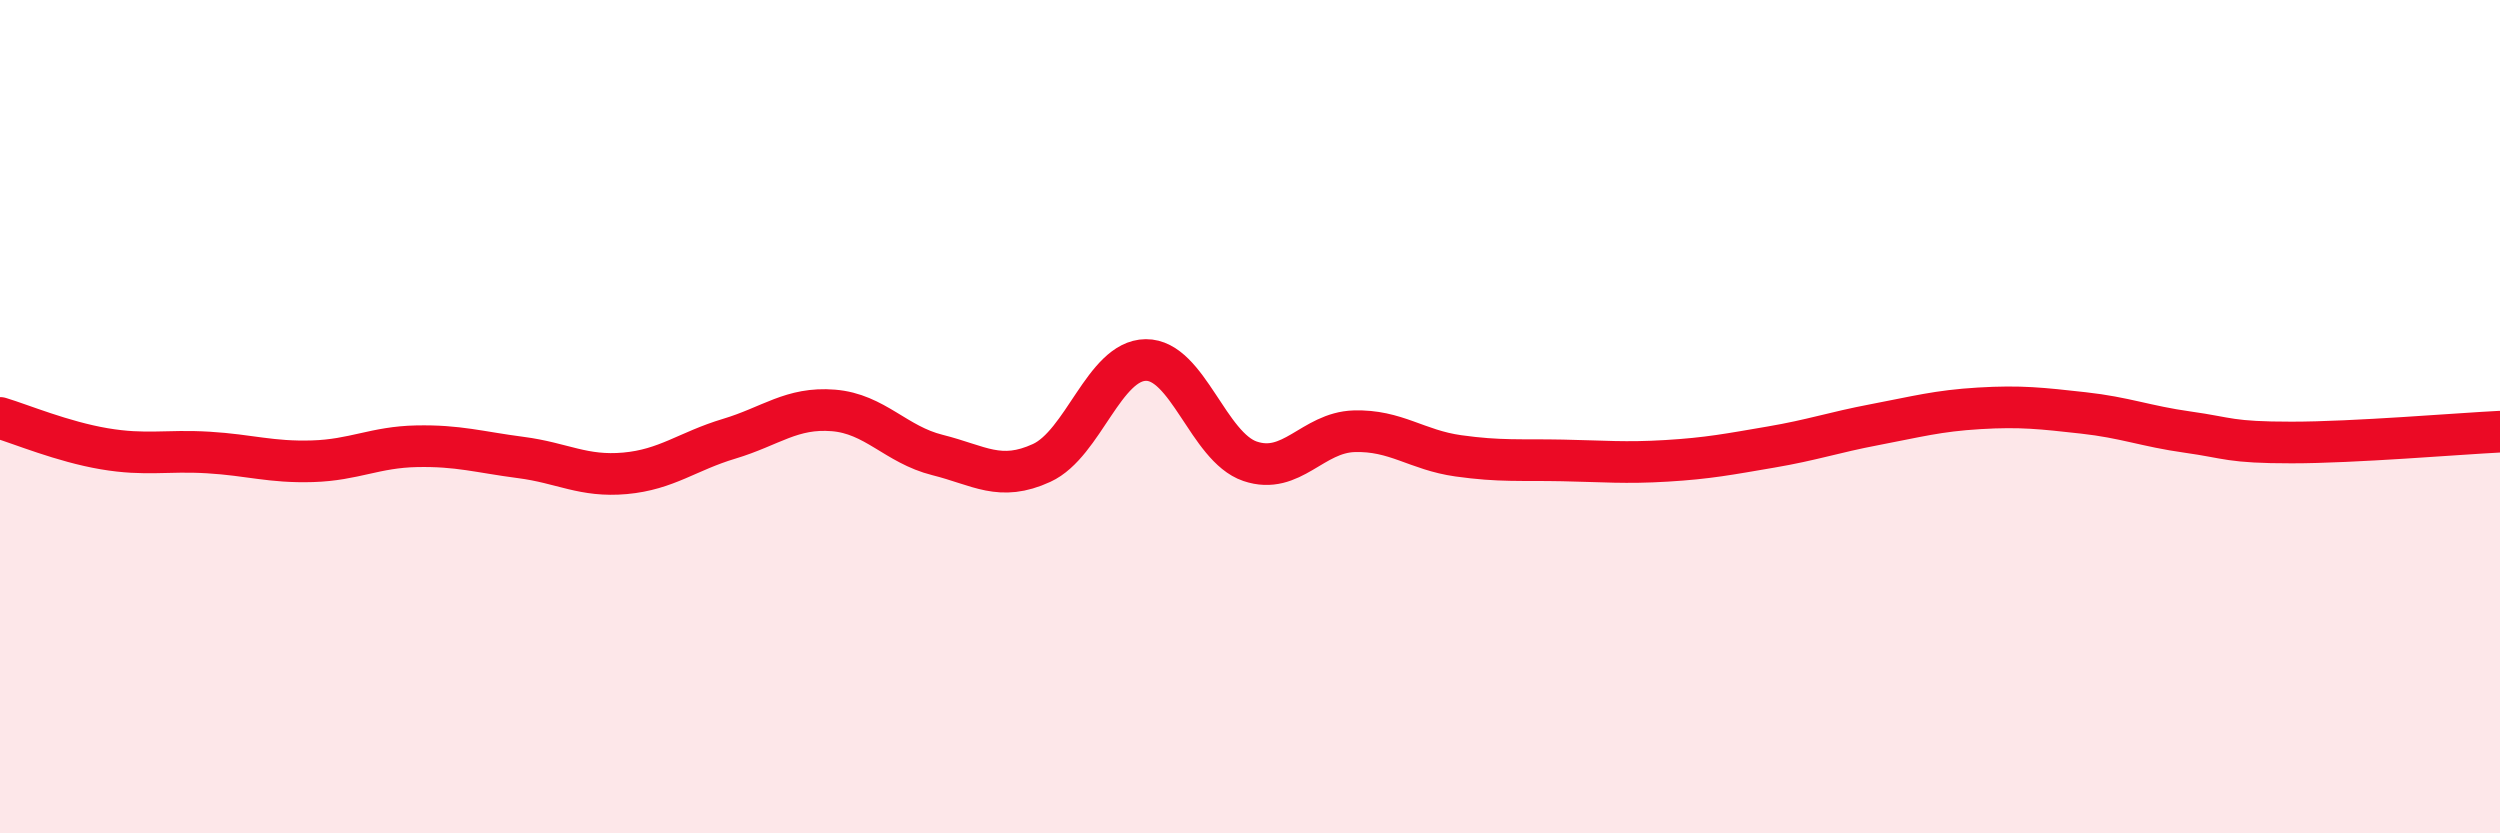
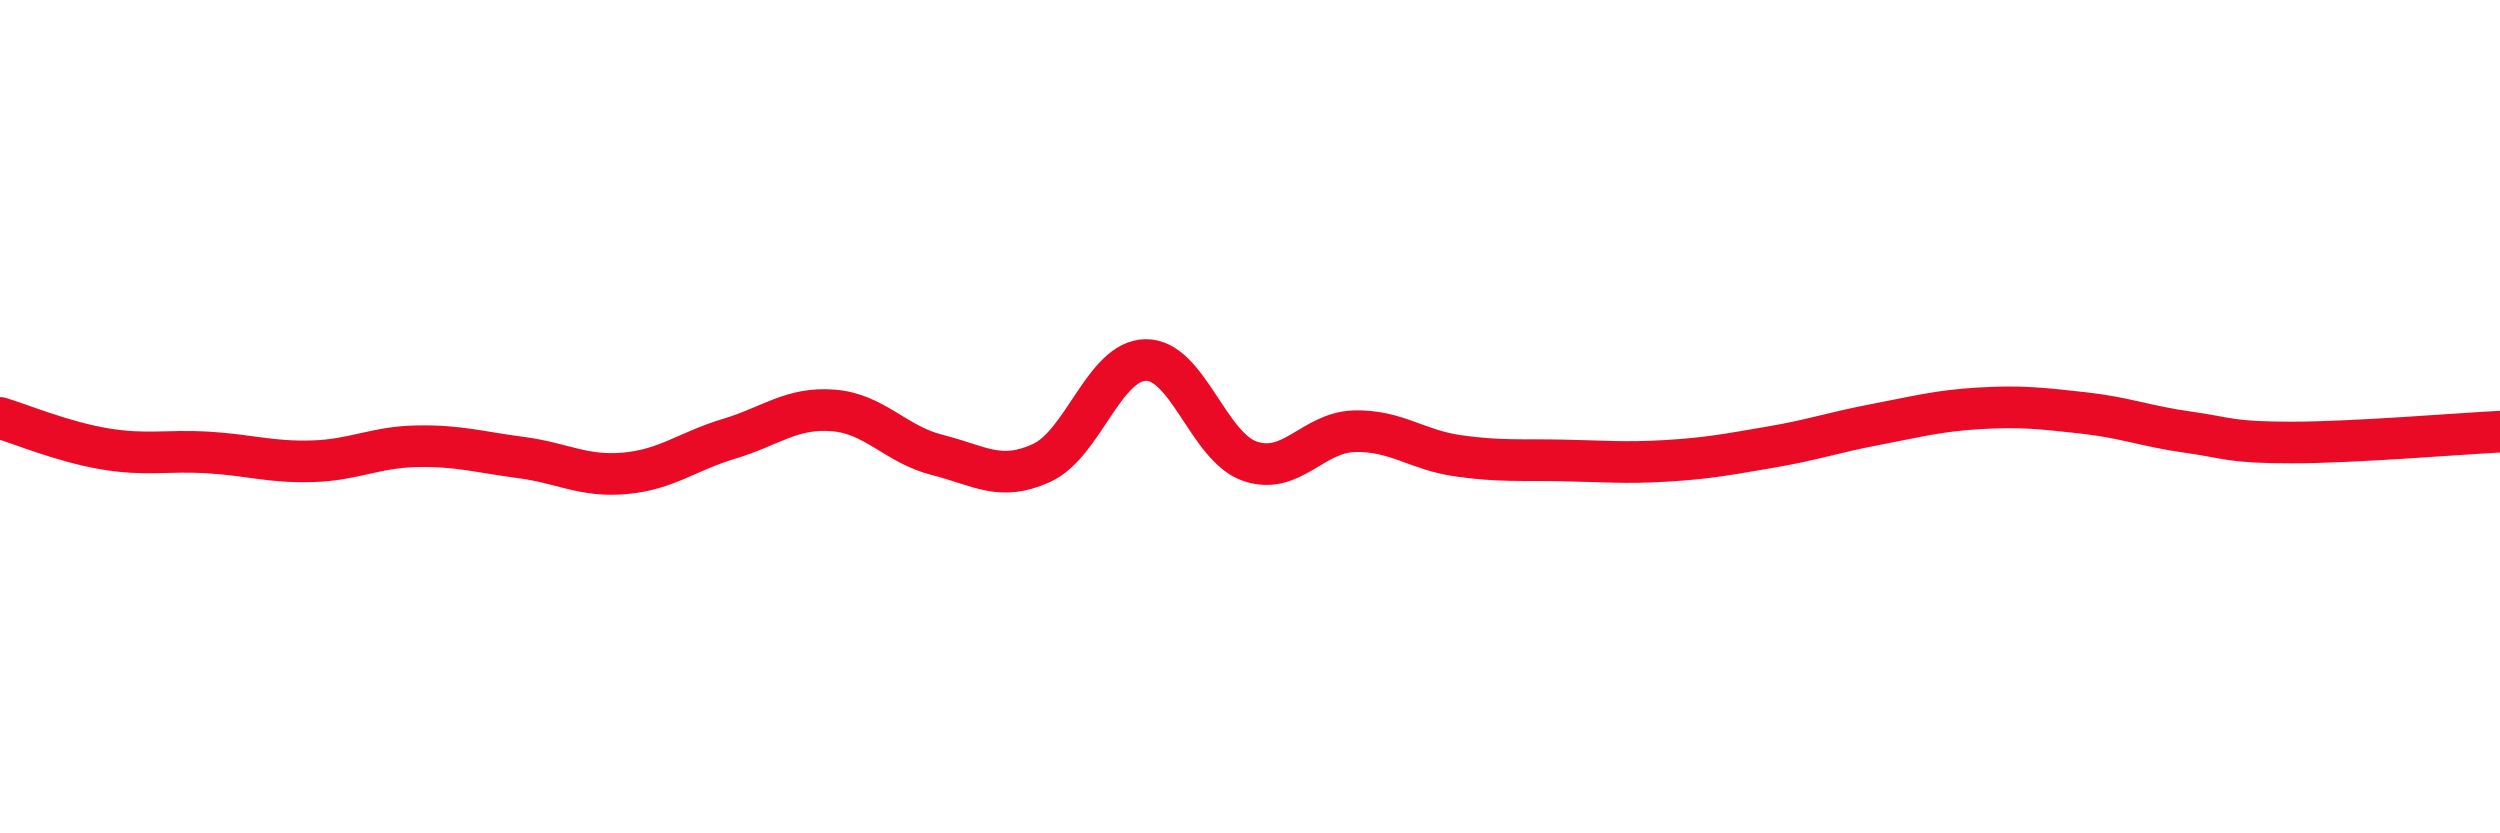
<svg xmlns="http://www.w3.org/2000/svg" width="60" height="20" viewBox="0 0 60 20">
-   <path d="M 0,10.03 C 0.5,10.18 1.5,10.6 2.5,10.77 C 3.5,10.94 4,10.8 5,10.86 C 6,10.92 6.5,11.1 7.5,11.07 C 8.5,11.04 9,10.73 10,10.71 C 11,10.69 11.5,10.85 12.5,10.98 C 13.5,11.11 14,11.45 15,11.36 C 16,11.27 16.5,10.83 17.5,10.53 C 18.5,10.23 19,9.77 20,9.85 C 21,9.93 21.5,10.67 22.5,10.92 C 23.5,11.17 24,11.57 25,11.11 C 26,10.65 26.5,8.65 27.5,8.64 C 28.5,8.63 29,10.73 30,11.07 C 31,11.41 31.5,10.38 32.5,10.35 C 33.5,10.32 34,10.8 35,10.94 C 36,11.08 36.5,11.03 37.5,11.05 C 38.5,11.07 39,11.12 40,11.06 C 41,11 41.5,10.9 42.5,10.73 C 43.5,10.56 44,10.38 45,10.19 C 46,10 46.5,9.86 47.5,9.8 C 48.5,9.74 49,9.8 50,9.91 C 51,10.02 51.5,10.23 52.5,10.37 C 53.5,10.51 53.5,10.62 55,10.62 C 56.5,10.62 59,10.41 60,10.36L60 20L0 20Z" fill="#EB0A25" opacity="0.1" stroke-linecap="round" stroke-linejoin="round" />
  <path d="M 0,10.03 C 0.5,10.18 1.5,10.6 2.5,10.77 C 3.5,10.94 4,10.8 5,10.86 C 6,10.92 6.5,11.1 7.5,11.07 C 8.5,11.04 9,10.73 10,10.71 C 11,10.69 11.5,10.85 12.5,10.98 C 13.5,11.11 14,11.45 15,11.36 C 16,11.27 16.5,10.83 17.5,10.53 C 18.5,10.23 19,9.77 20,9.85 C 21,9.93 21.5,10.67 22.5,10.92 C 23.5,11.17 24,11.57 25,11.11 C 26,10.65 26.5,8.65 27.5,8.64 C 28.5,8.63 29,10.73 30,11.07 C 31,11.41 31.5,10.38 32.5,10.35 C 33.5,10.32 34,10.8 35,10.94 C 36,11.08 36.5,11.03 37.5,11.05 C 38.5,11.07 39,11.12 40,11.06 C 41,11 41.5,10.9 42.5,10.73 C 43.5,10.56 44,10.38 45,10.19 C 46,10 46.5,9.86 47.5,9.8 C 48.5,9.74 49,9.8 50,9.91 C 51,10.02 51.5,10.23 52.5,10.37 C 53.5,10.51 53.5,10.62 55,10.62 C 56.5,10.62 59,10.41 60,10.36" stroke="#EB0A25" stroke-width="1" fill="none" stroke-linecap="round" stroke-linejoin="round" />
</svg>